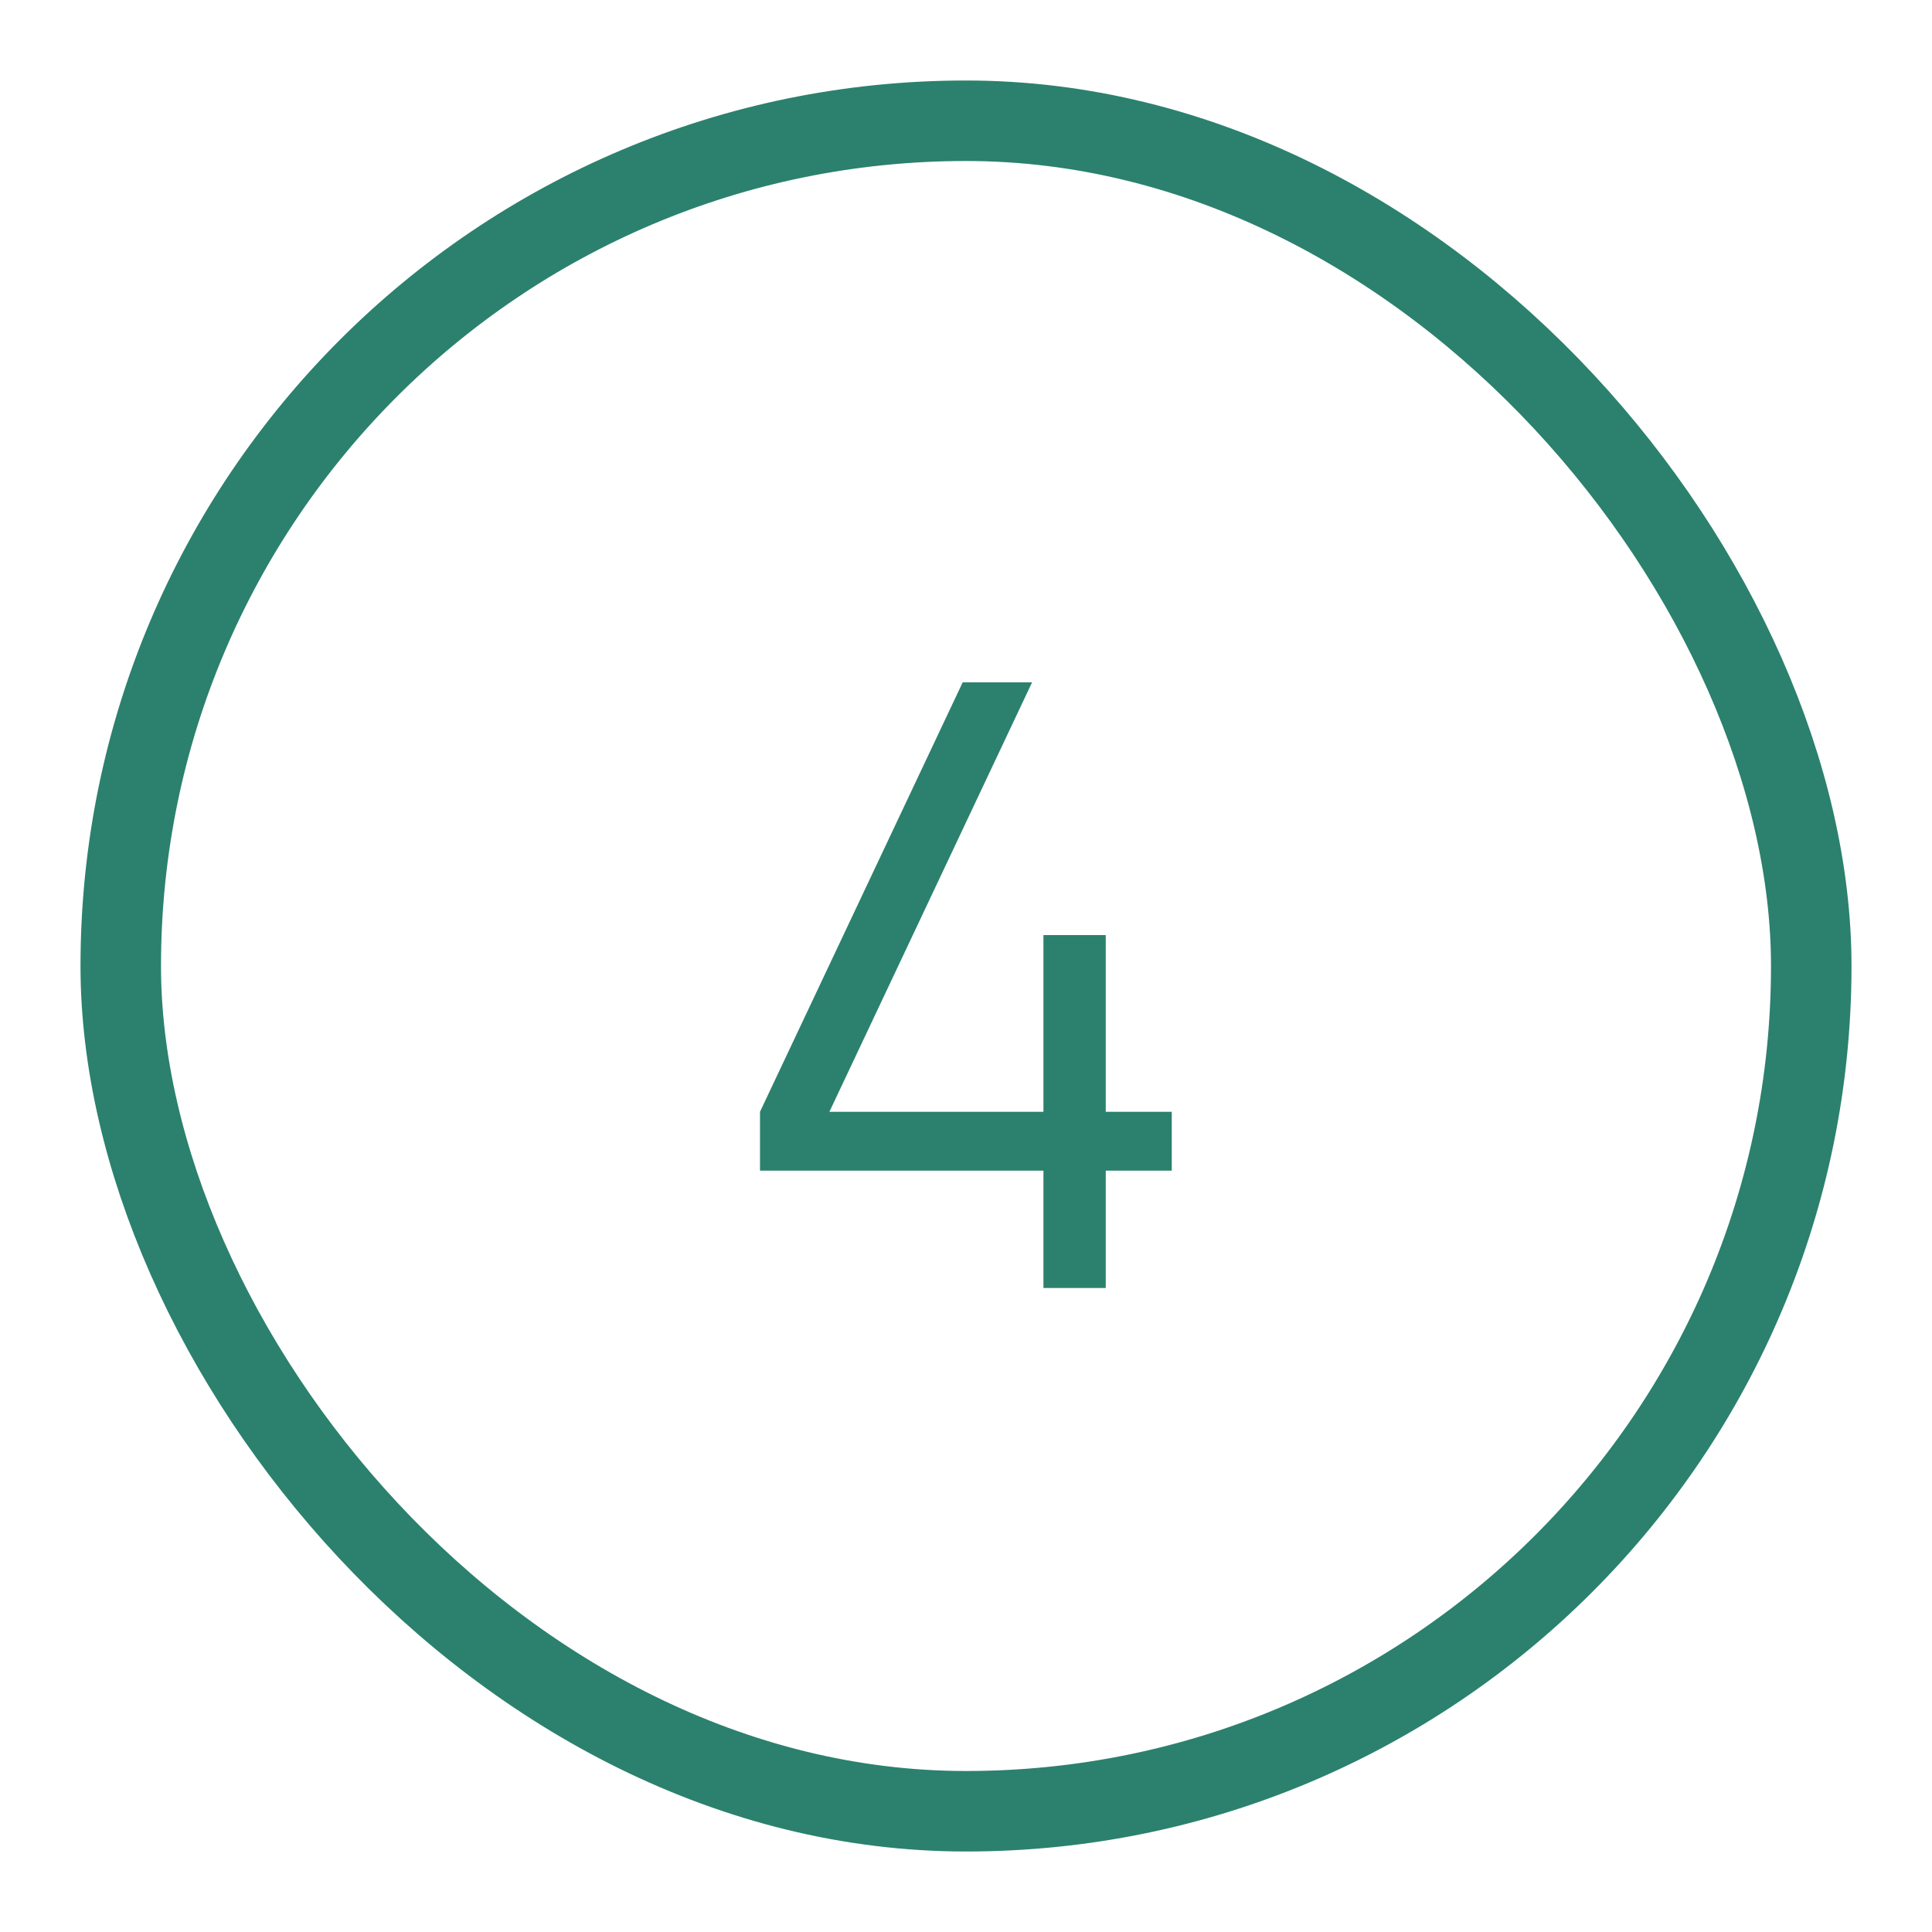
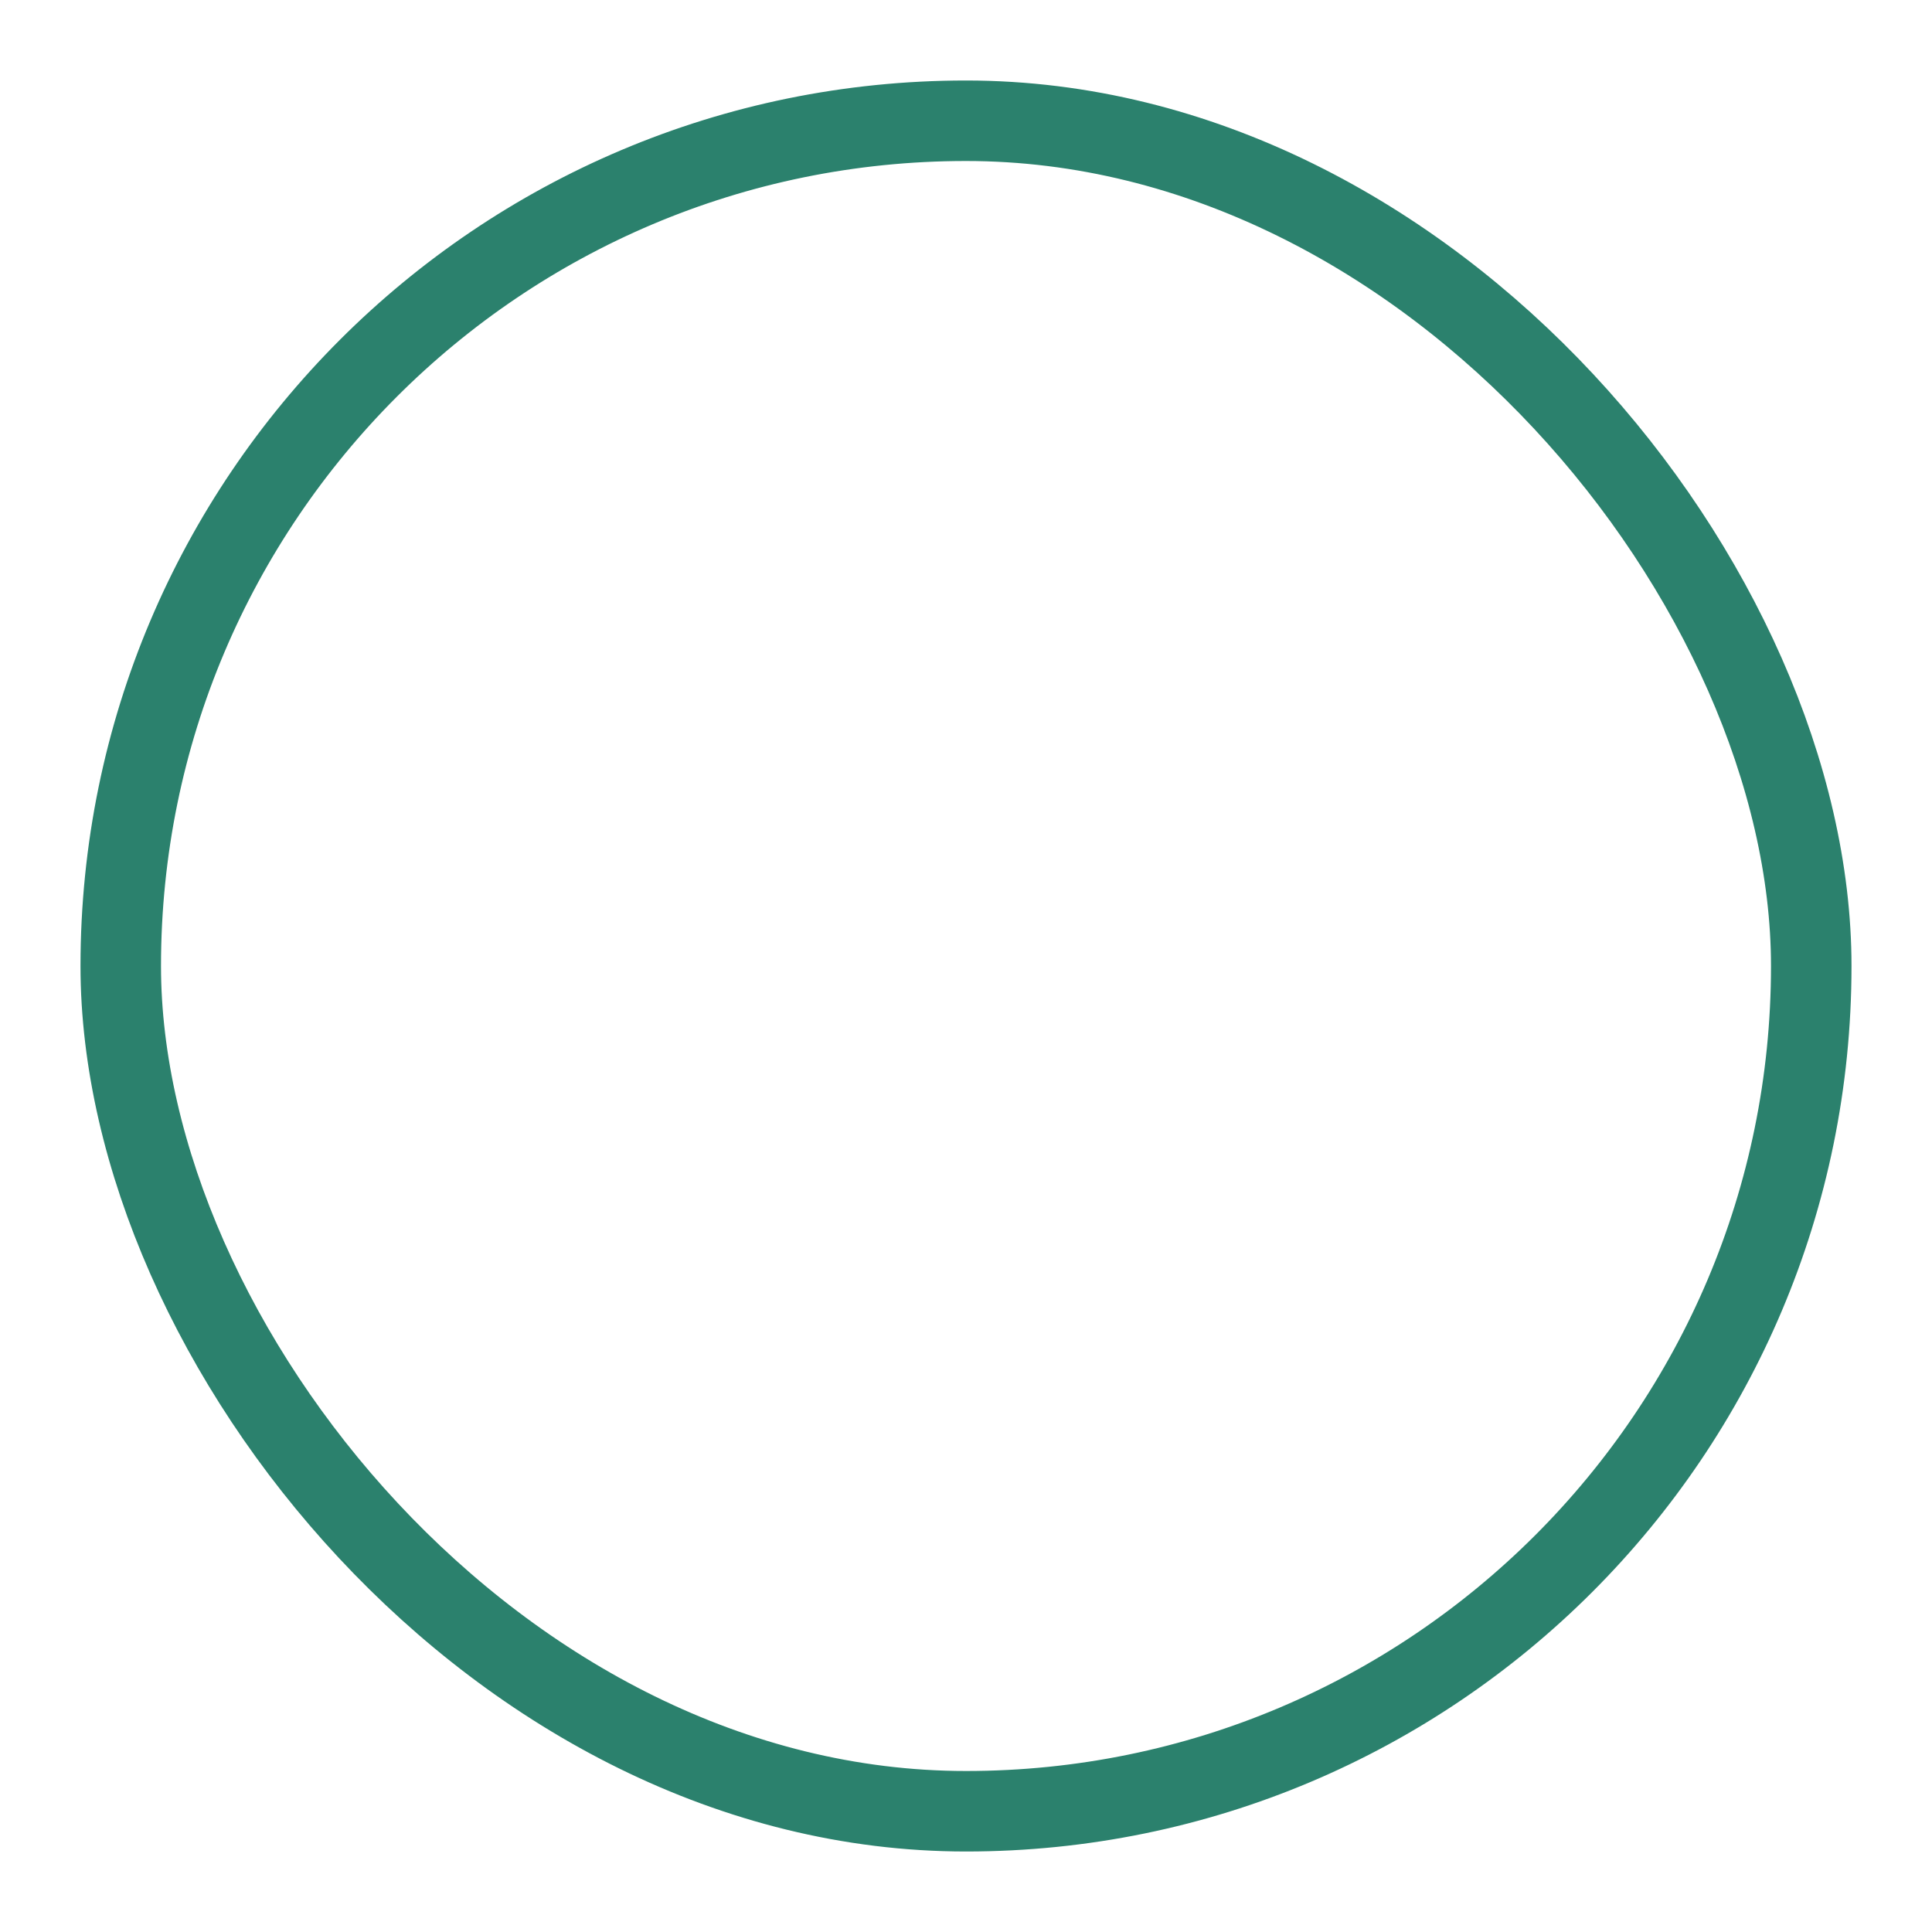
<svg xmlns="http://www.w3.org/2000/svg" width="24" height="24" viewBox="0 0 24 24" fill="none">
  <rect x="1.5" y="1.5" width="21" height="21" rx="10.5" stroke="#2B816D" />
-   <path d="M12.962 16V14.542H9.441V13.811L11.959 8.476H12.821L10.303 13.811H12.962V11.616H13.736V13.811H14.556V14.542H13.736V16H12.962Z" fill="#2B816D" />
</svg>